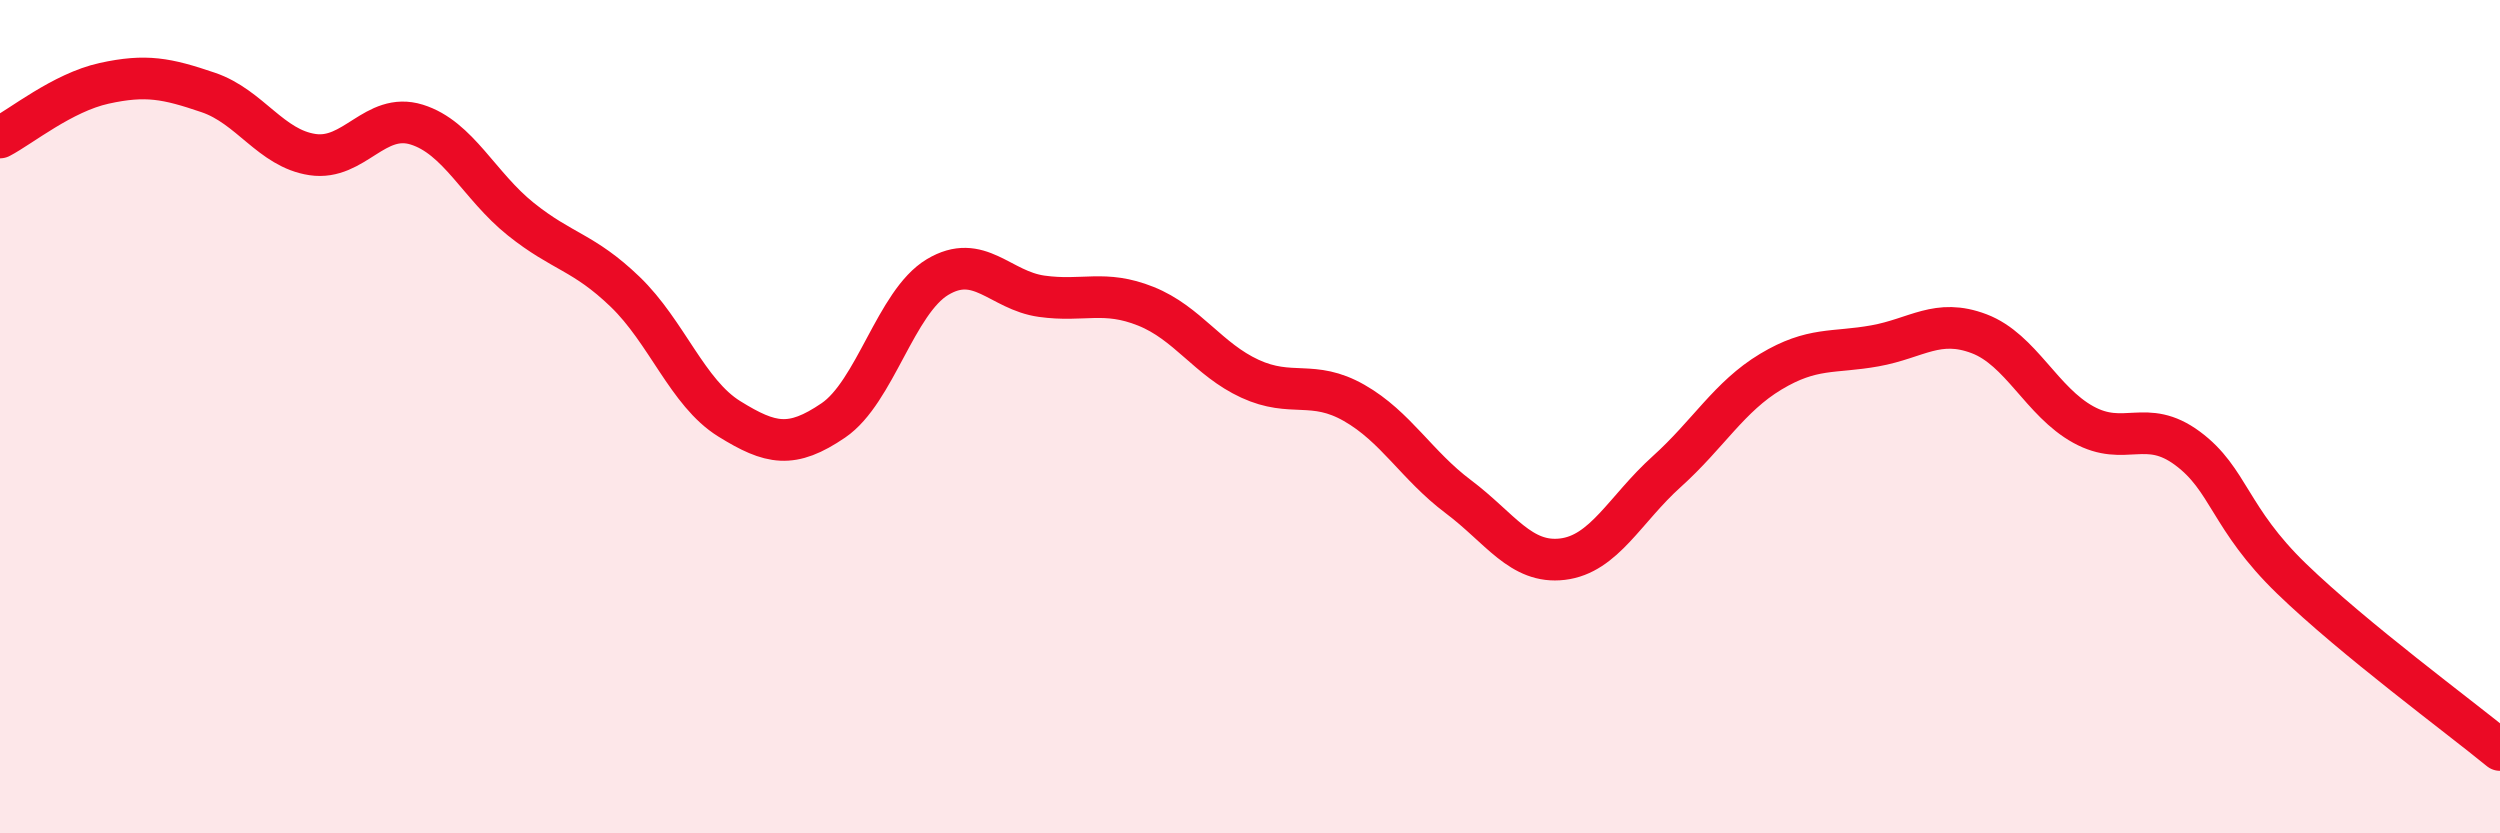
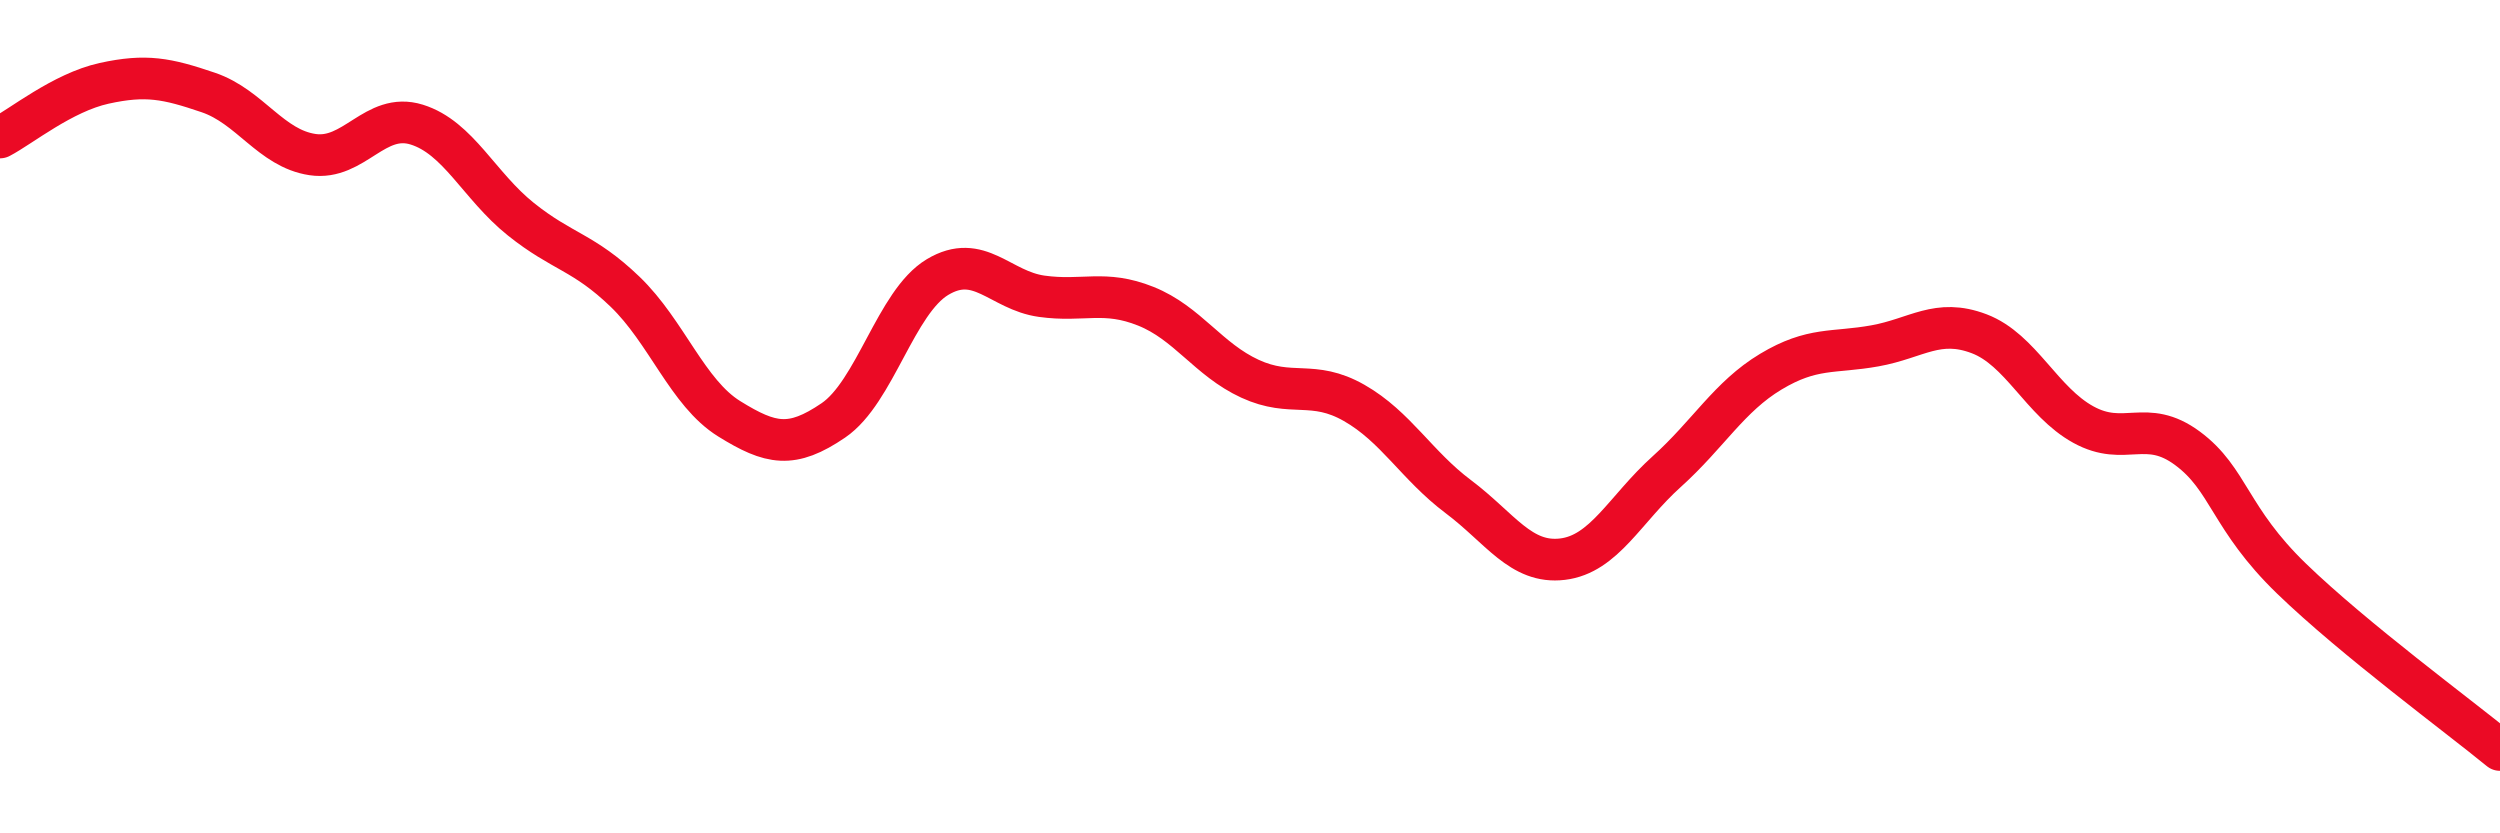
<svg xmlns="http://www.w3.org/2000/svg" width="60" height="20" viewBox="0 0 60 20">
-   <path d="M 0,3.3 C 0.5,3.04 1.5,2.22 2.5,2 C 3.5,1.78 4,1.88 5,2.22 C 6,2.56 6.5,3.56 7.5,3.71 C 8.5,3.86 9,2.68 10,2.99 C 11,3.3 11.5,4.46 12.5,5.26 C 13.5,6.06 14,6.04 15,7 C 16,7.96 16.5,9.43 17.5,10.05 C 18.5,10.67 19,10.77 20,10.09 C 21,9.41 21.5,7.25 22.5,6.65 C 23.5,6.05 24,6.97 25,7.11 C 26,7.25 26.5,6.95 27.5,7.35 C 28.5,7.75 29,8.63 30,9.09 C 31,9.55 31.5,9.1 32.5,9.67 C 33.5,10.24 34,11.17 35,11.92 C 36,12.67 36.5,13.54 37.5,13.42 C 38.5,13.3 39,12.22 40,11.32 C 41,10.42 41.5,9.52 42.5,8.92 C 43.5,8.32 44,8.48 45,8.3 C 46,8.12 46.5,7.63 47.5,8.01 C 48.5,8.39 49,9.64 50,10.19 C 51,10.74 51.5,10.02 52.5,10.76 C 53.5,11.5 53.5,12.44 55,13.89 C 56.5,15.34 59,17.18 60,18L60 20L0 20Z" fill="#EB0A25" opacity="0.1" stroke-linecap="round" stroke-linejoin="round" />
  <path d="M 0,3.3 C 0.5,3.04 1.5,2.22 2.5,2 C 3.5,1.78 4,1.88 5,2.22 C 6,2.56 6.5,3.56 7.5,3.71 C 8.5,3.86 9,2.68 10,2.99 C 11,3.3 11.5,4.46 12.5,5.26 C 13.5,6.06 14,6.04 15,7 C 16,7.96 16.5,9.43 17.5,10.05 C 18.5,10.67 19,10.77 20,10.09 C 21,9.41 21.5,7.25 22.5,6.65 C 23.5,6.05 24,6.97 25,7.11 C 26,7.25 26.5,6.95 27.5,7.35 C 28.5,7.75 29,8.63 30,9.09 C 31,9.55 31.5,9.1 32.5,9.67 C 33.5,10.24 34,11.17 35,11.92 C 36,12.67 36.5,13.54 37.5,13.42 C 38.5,13.3 39,12.22 40,11.32 C 41,10.42 41.5,9.52 42.5,8.92 C 43.5,8.32 44,8.48 45,8.3 C 46,8.12 46.5,7.63 47.5,8.01 C 48.5,8.39 49,9.64 50,10.19 C 51,10.74 51.5,10.02 52.5,10.76 C 53.5,11.5 53.5,12.44 55,13.89 C 56.5,15.34 59,17.18 60,18" stroke="#EB0A25" stroke-width="1" fill="none" stroke-linecap="round" stroke-linejoin="round" />
</svg>